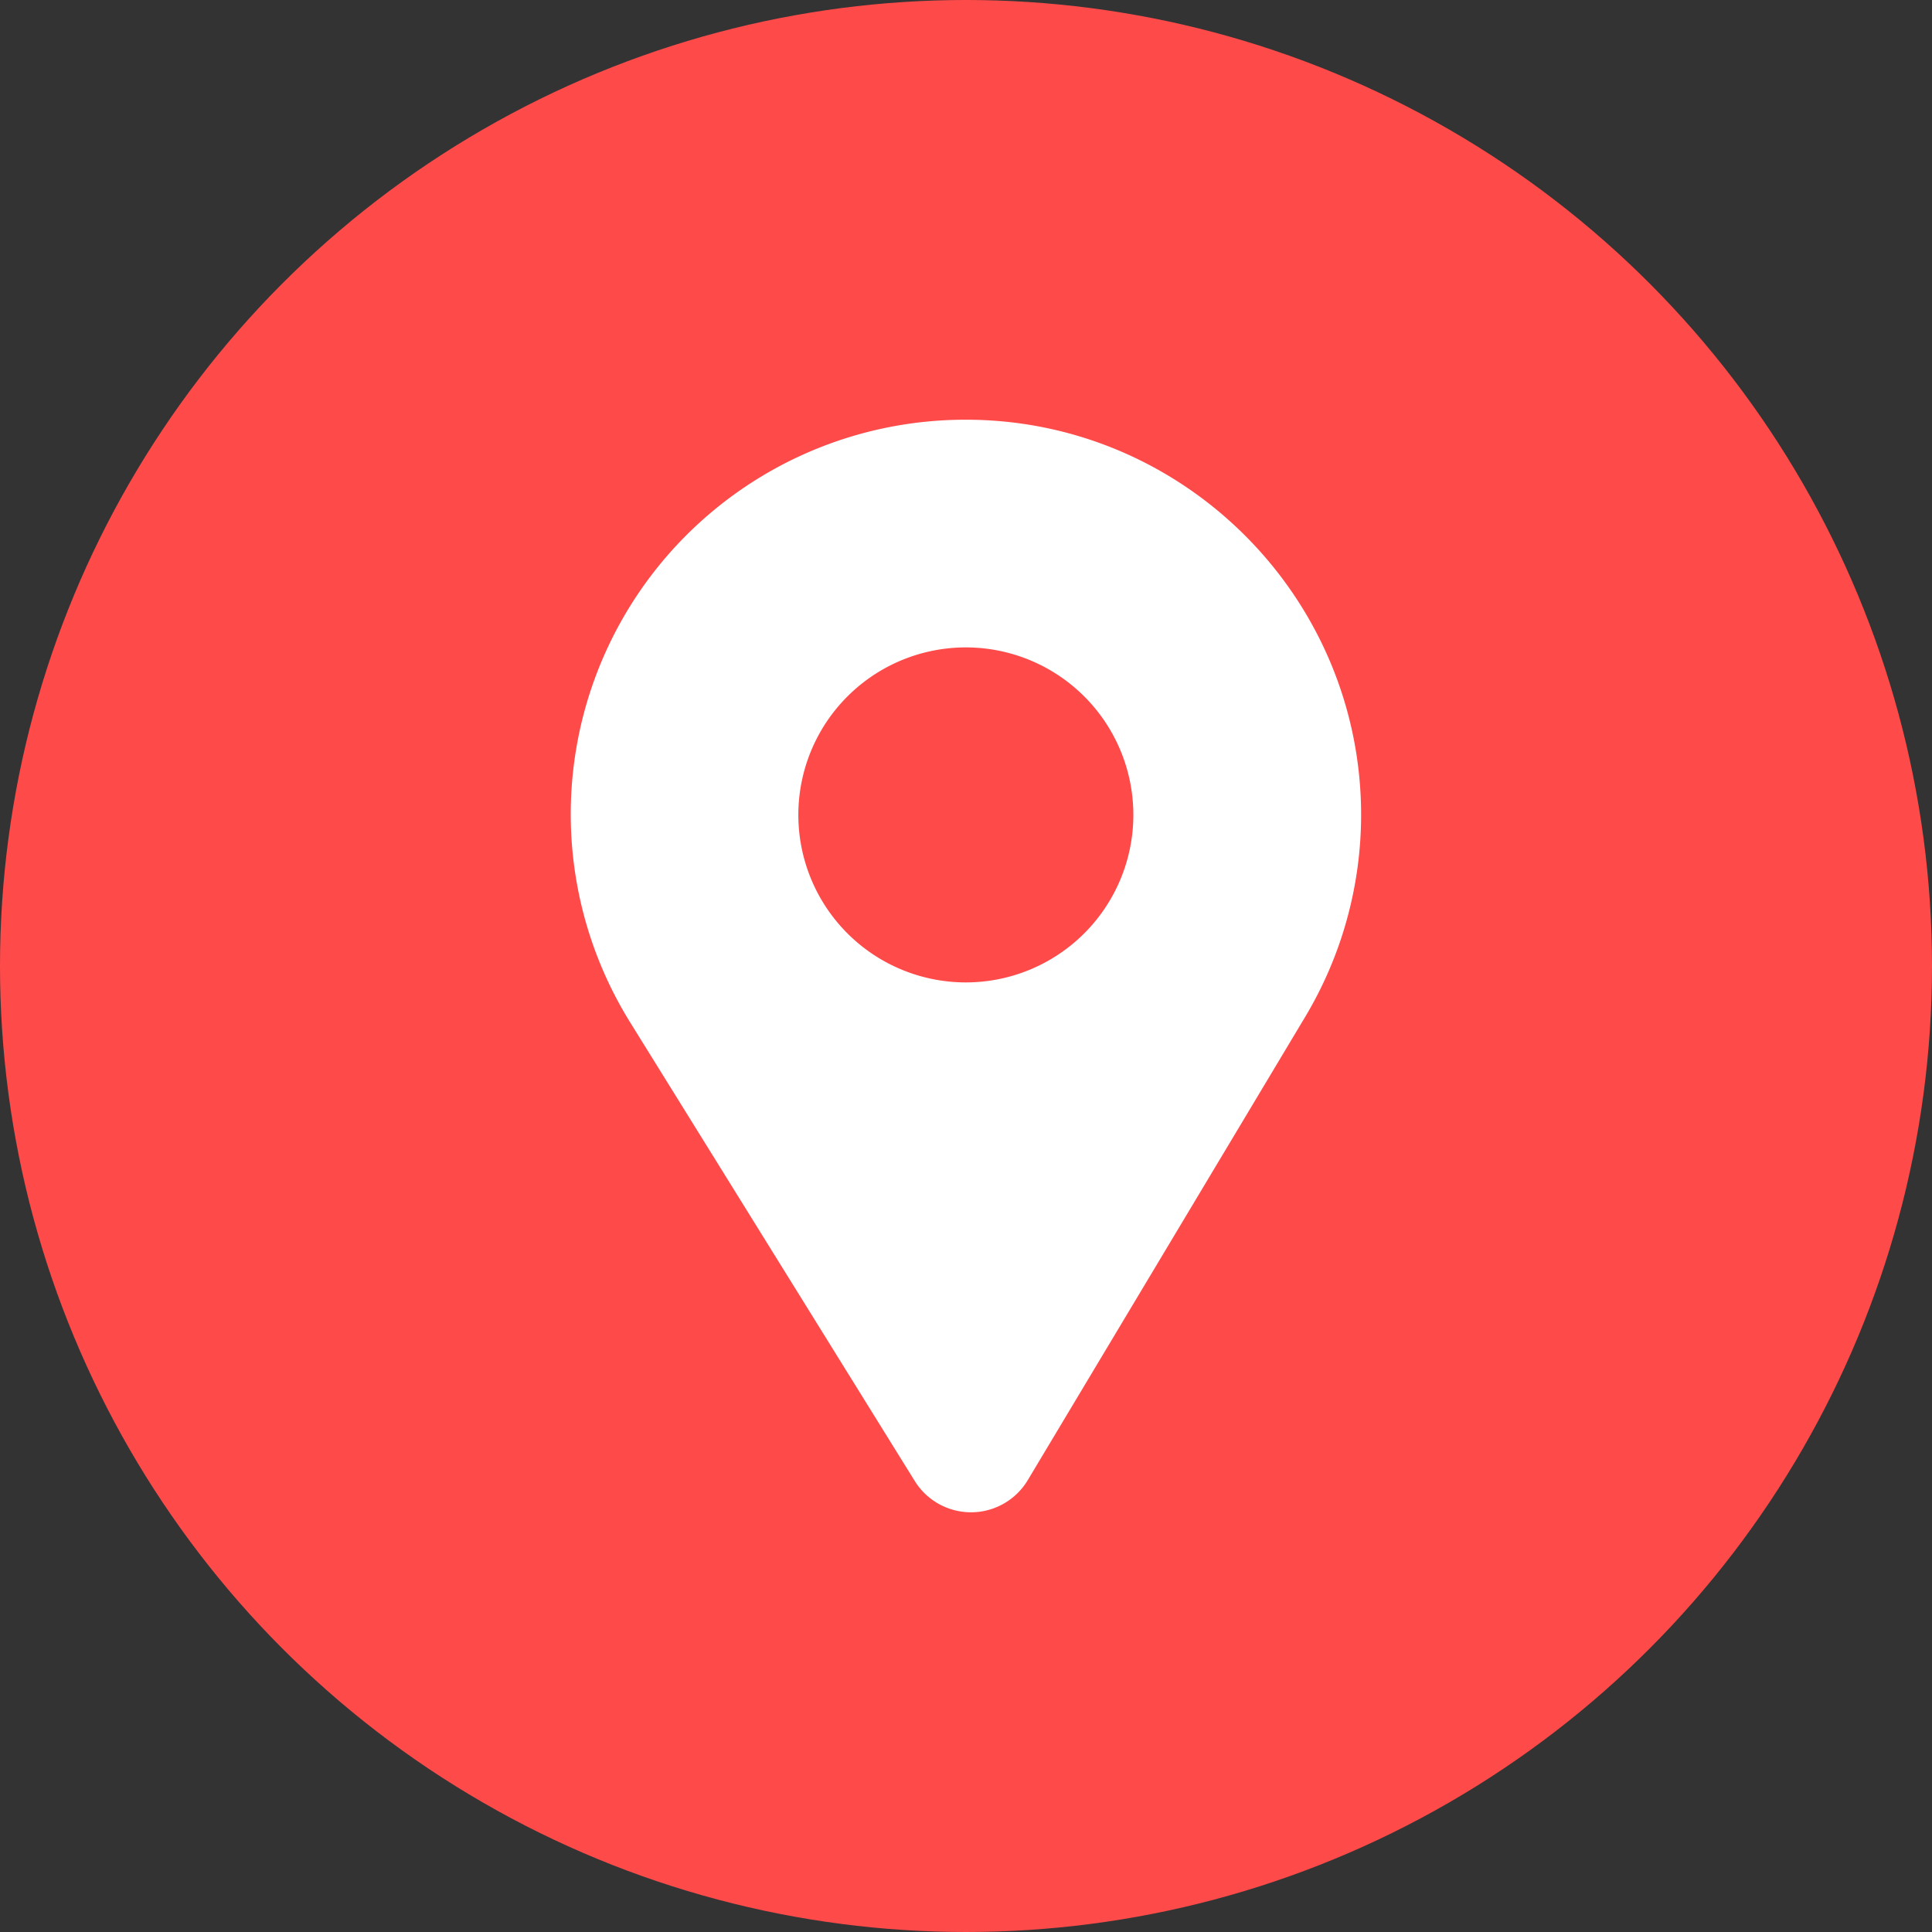
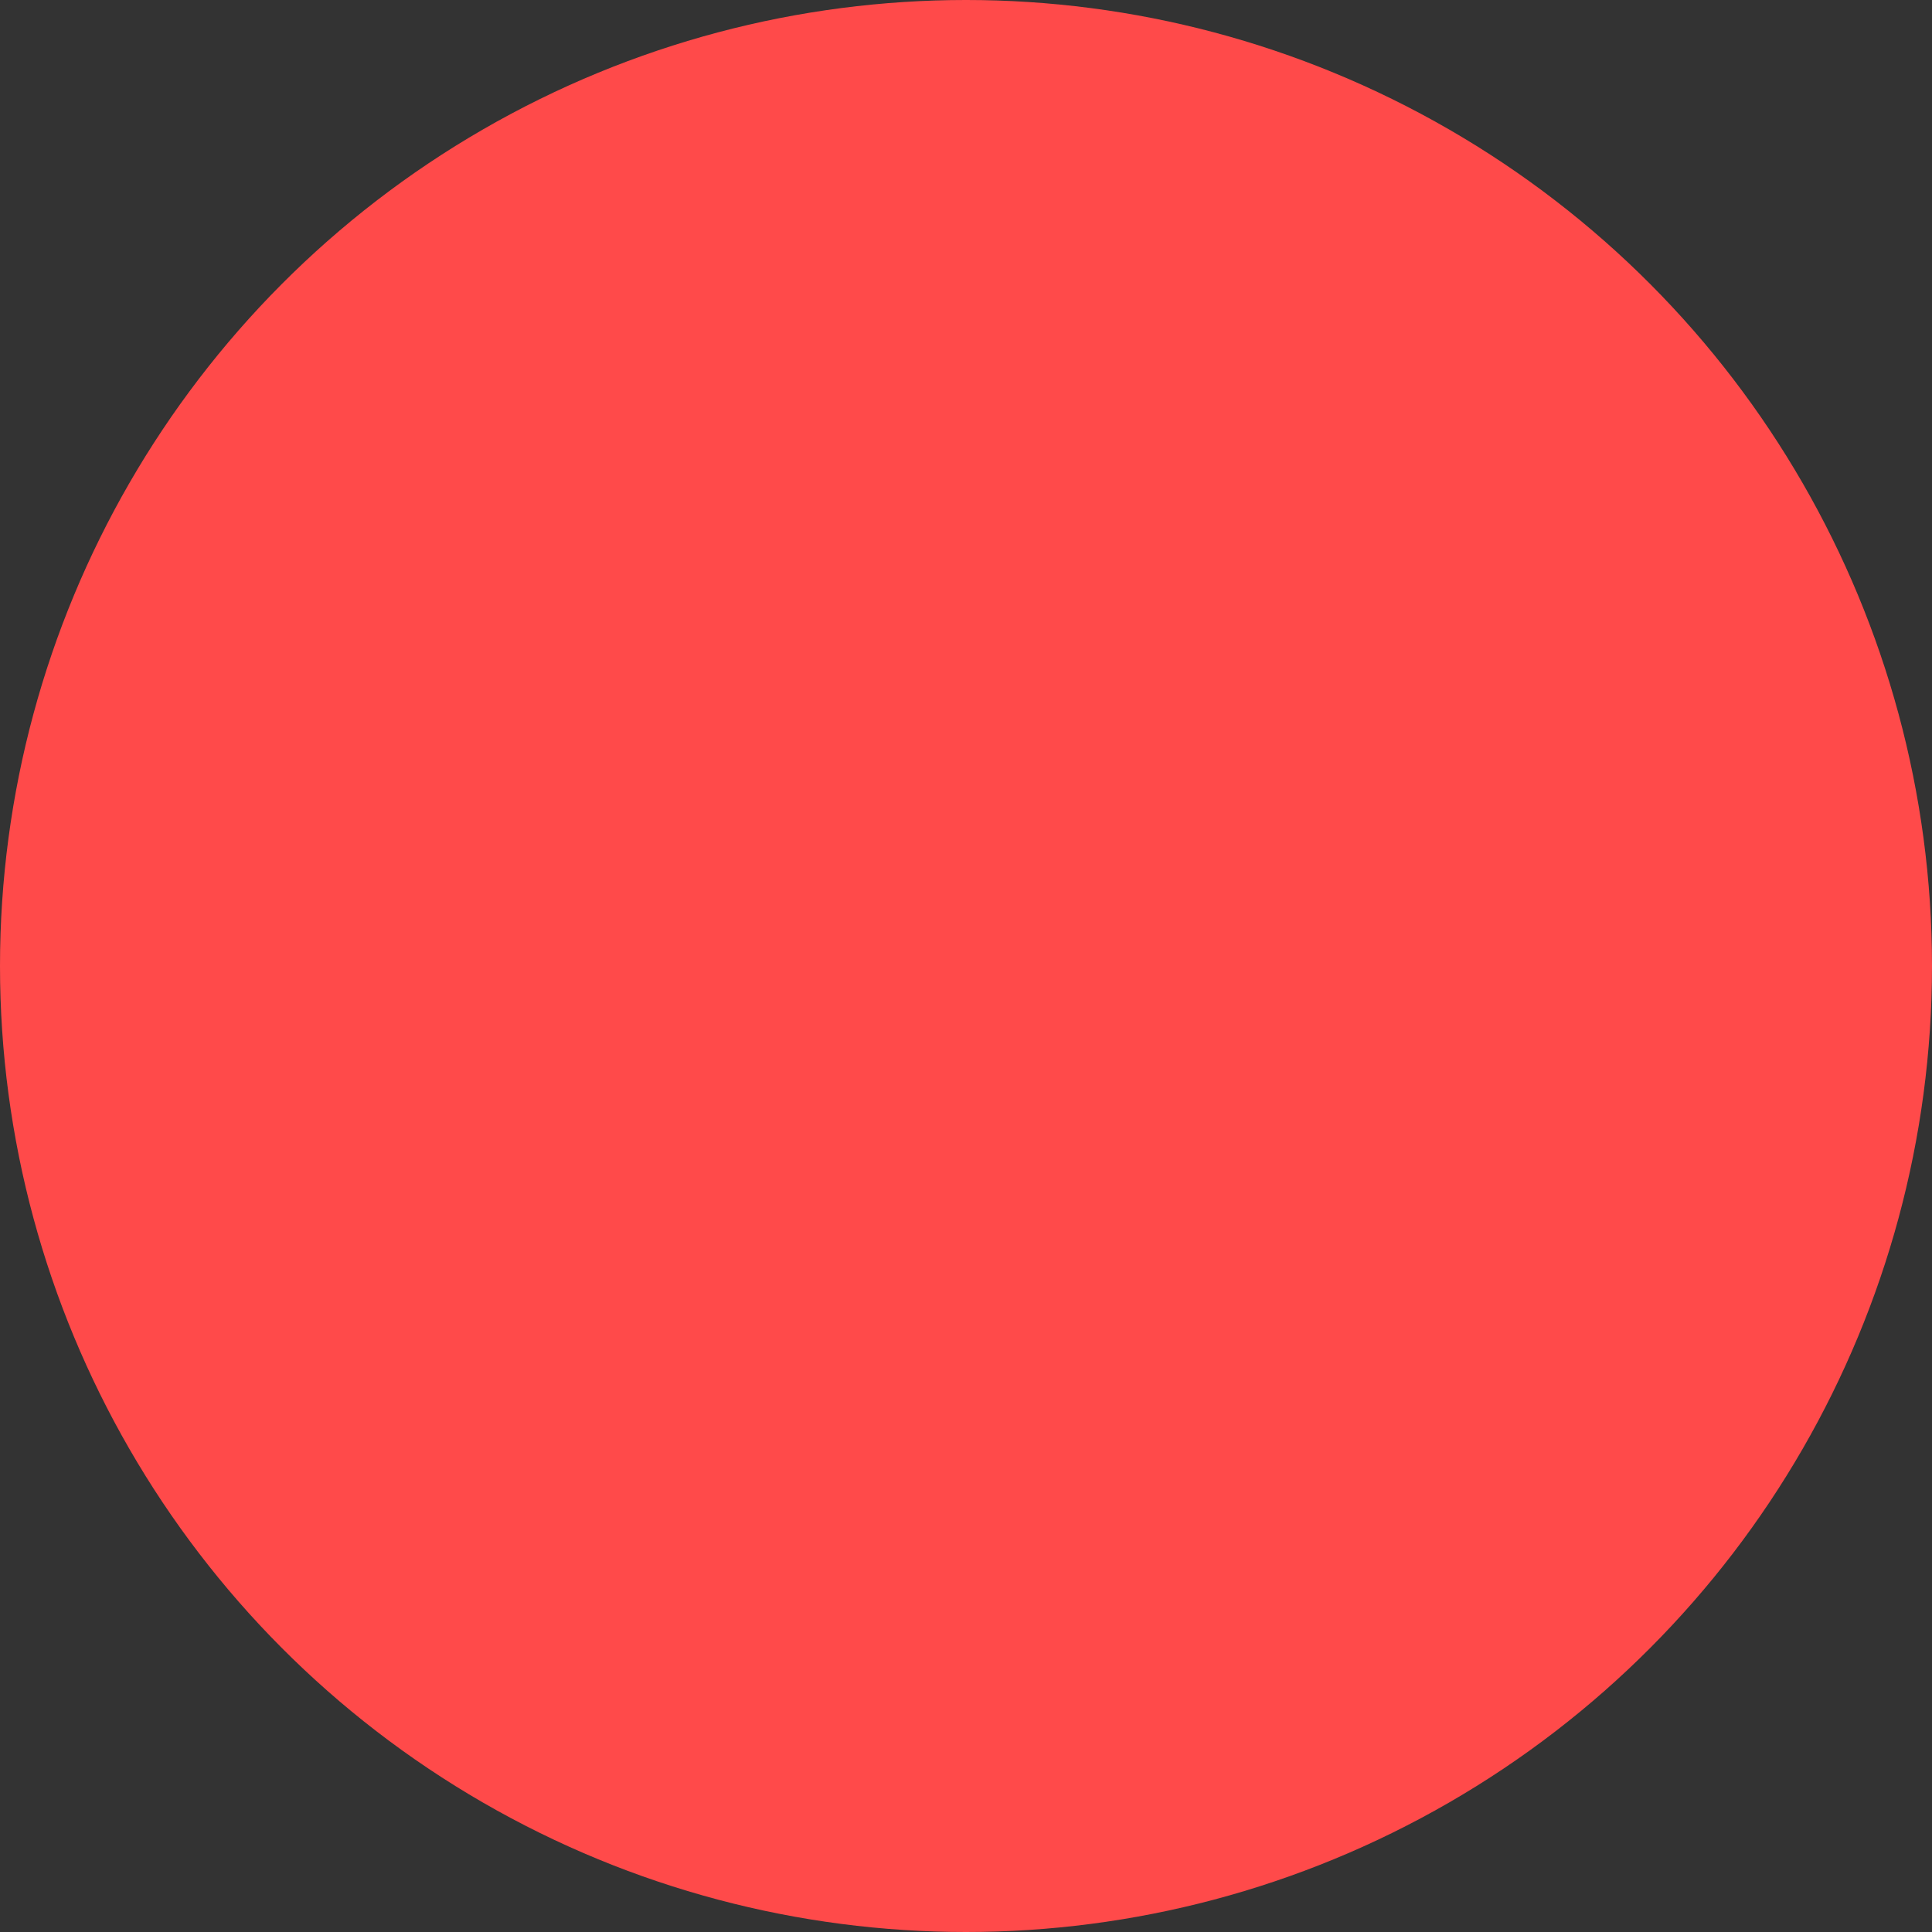
<svg xmlns="http://www.w3.org/2000/svg" id="Layer_1" data-name="Layer 1" viewBox="0 0 512 512">
  <rect x="0" y="0" width="512" height="512" fill="#333333" stroke="none" />
  <defs>
    <style>.cls-1{fill:#ff4a4a;}.cls-2{fill:#fff;}</style>
  </defs>
  <circle class="cls-1" cx="256" cy="256" r="256" />
-   <path class="cls-2" d="M256,111.23a104.54,104.54,0,0,0-89,159.71l75.42,121.54a17.54,17.54,0,0,0,29.95-.23l73.49-122.72A104.4,104.4,0,0,0,360.71,216C360.71,158.29,313.71,111.23,256,111.23Zm0,167.49A62.76,62.76,0,1,1,318.8,216,62.68,62.68,0,0,1,256,278.72Z" />
-   <path class="cls-2" d="M256,149.61A66.36,66.36,0,1,0,322.39,216,66.44,66.44,0,0,0,256,149.61Zm0,110.74A44.39,44.39,0,1,1,300.35,216,44.41,44.41,0,0,1,256,260.35Z" />
</svg>